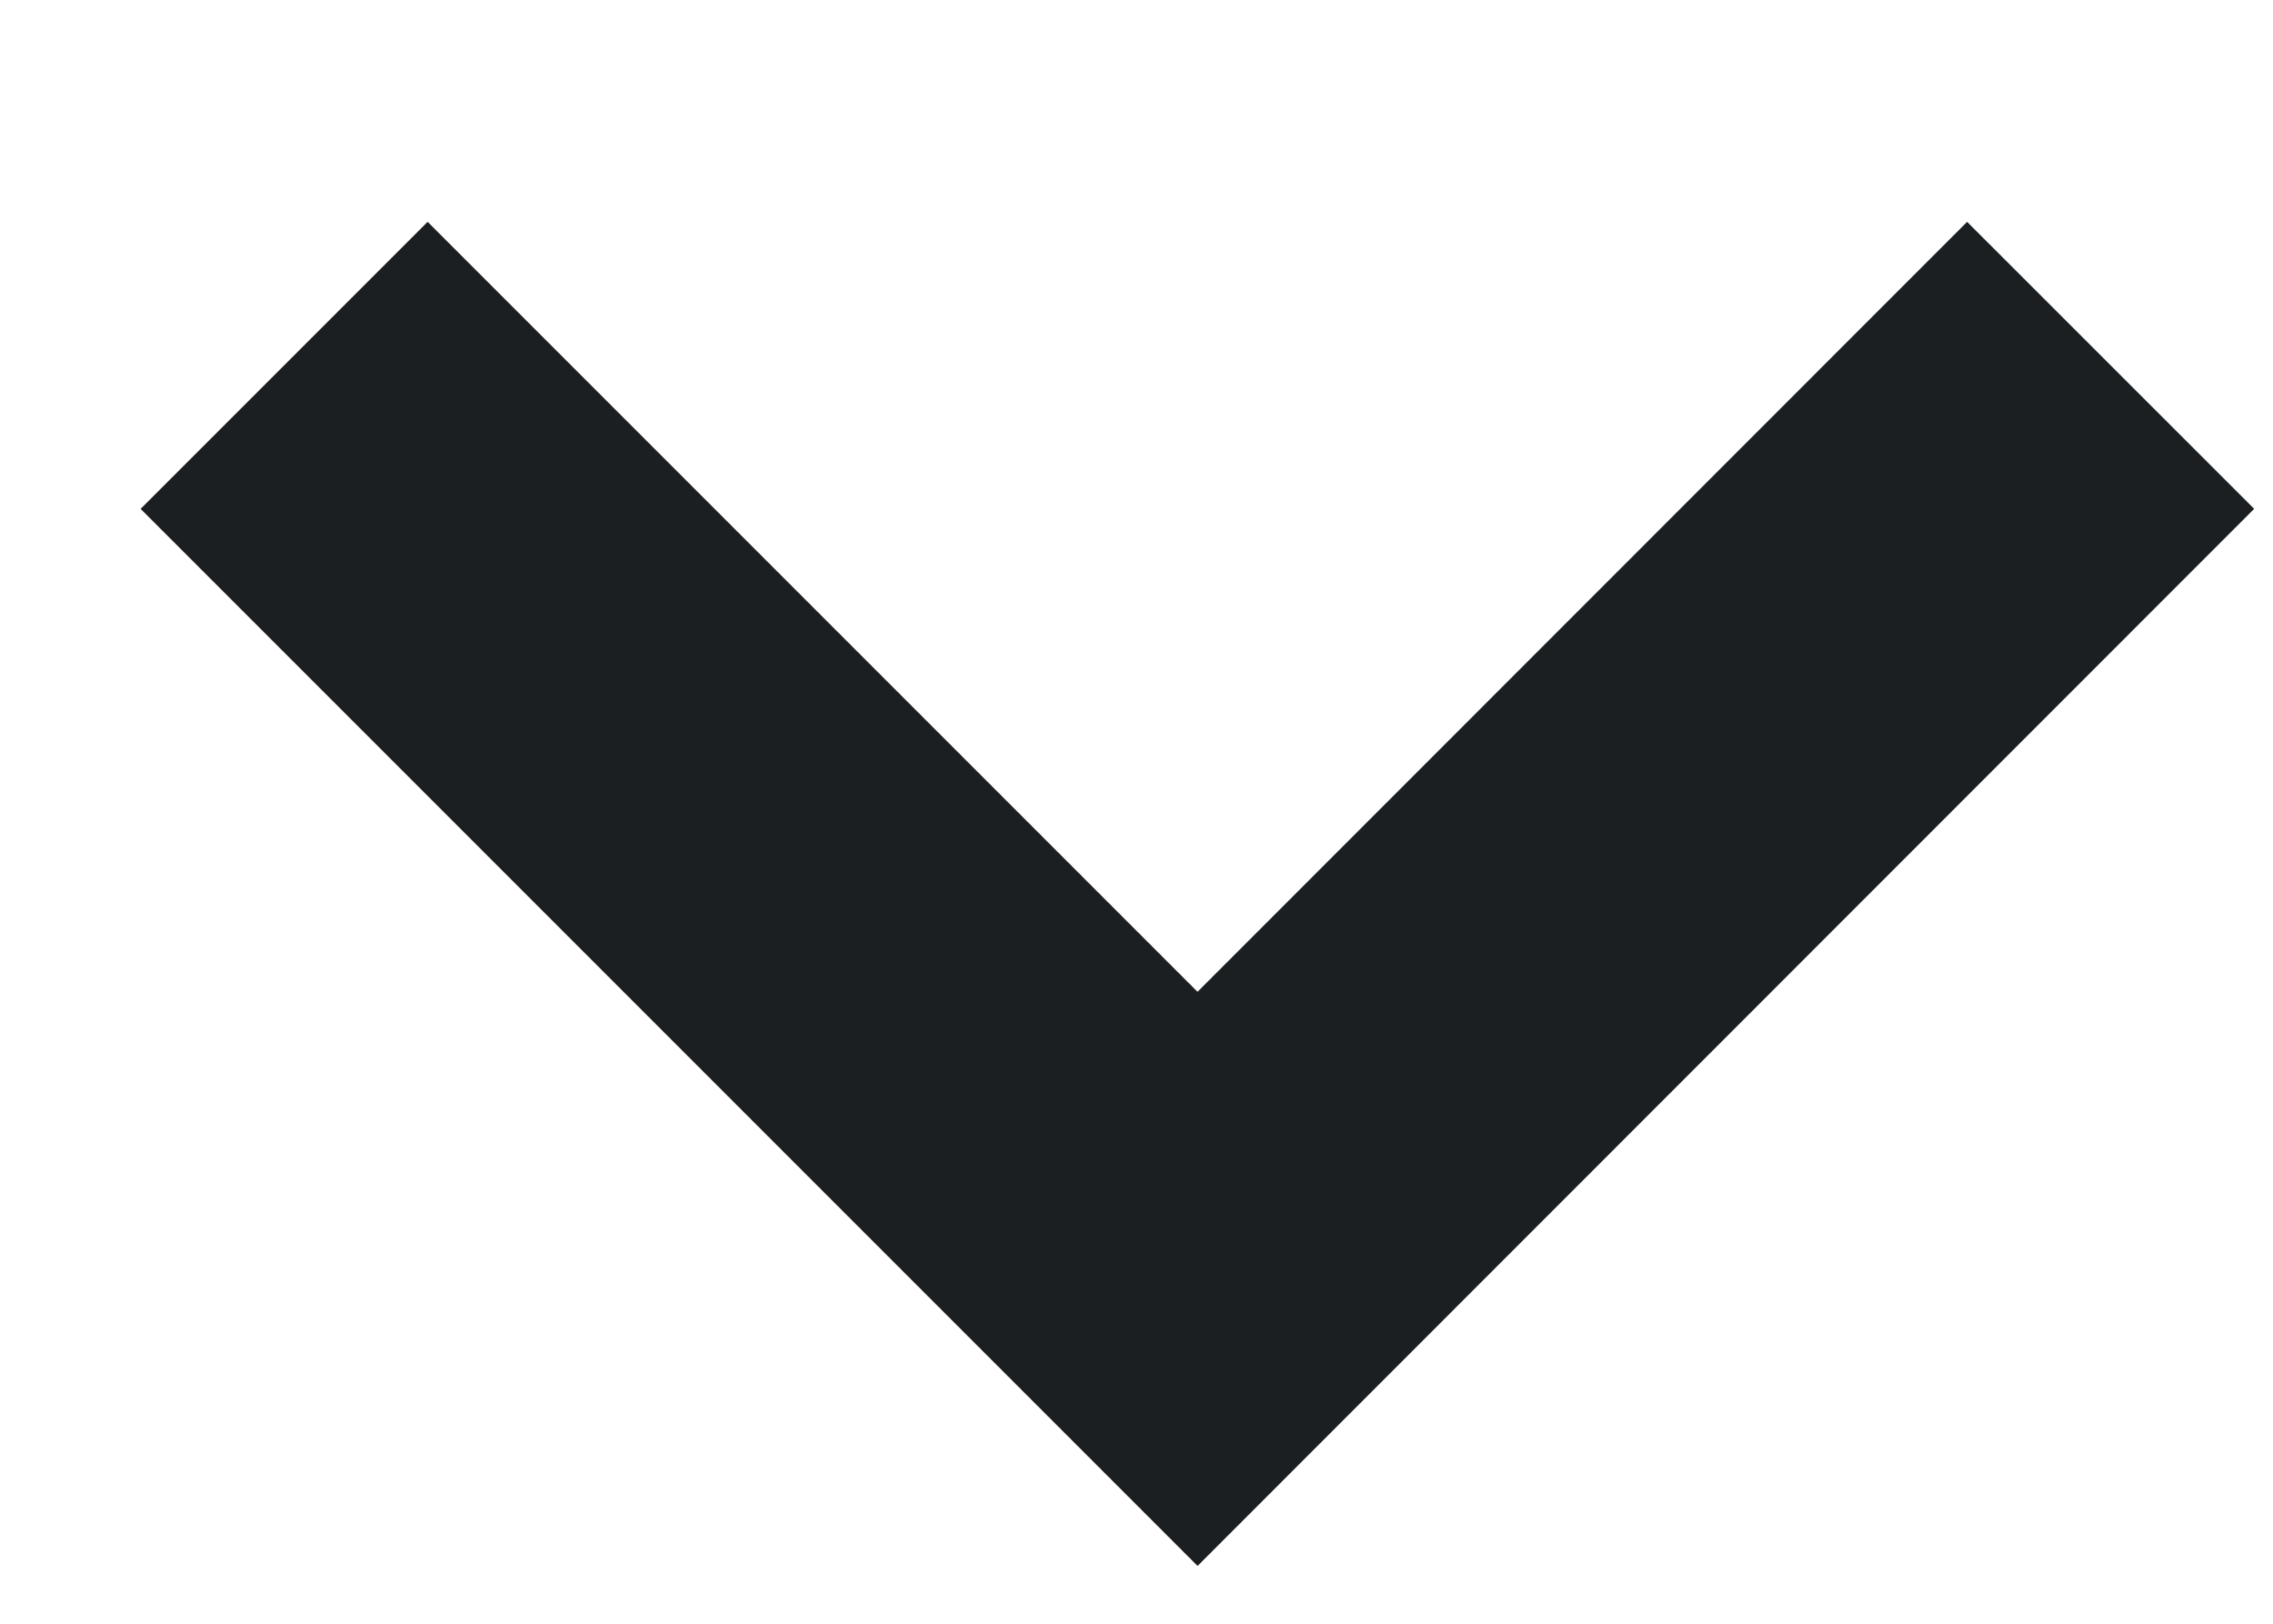
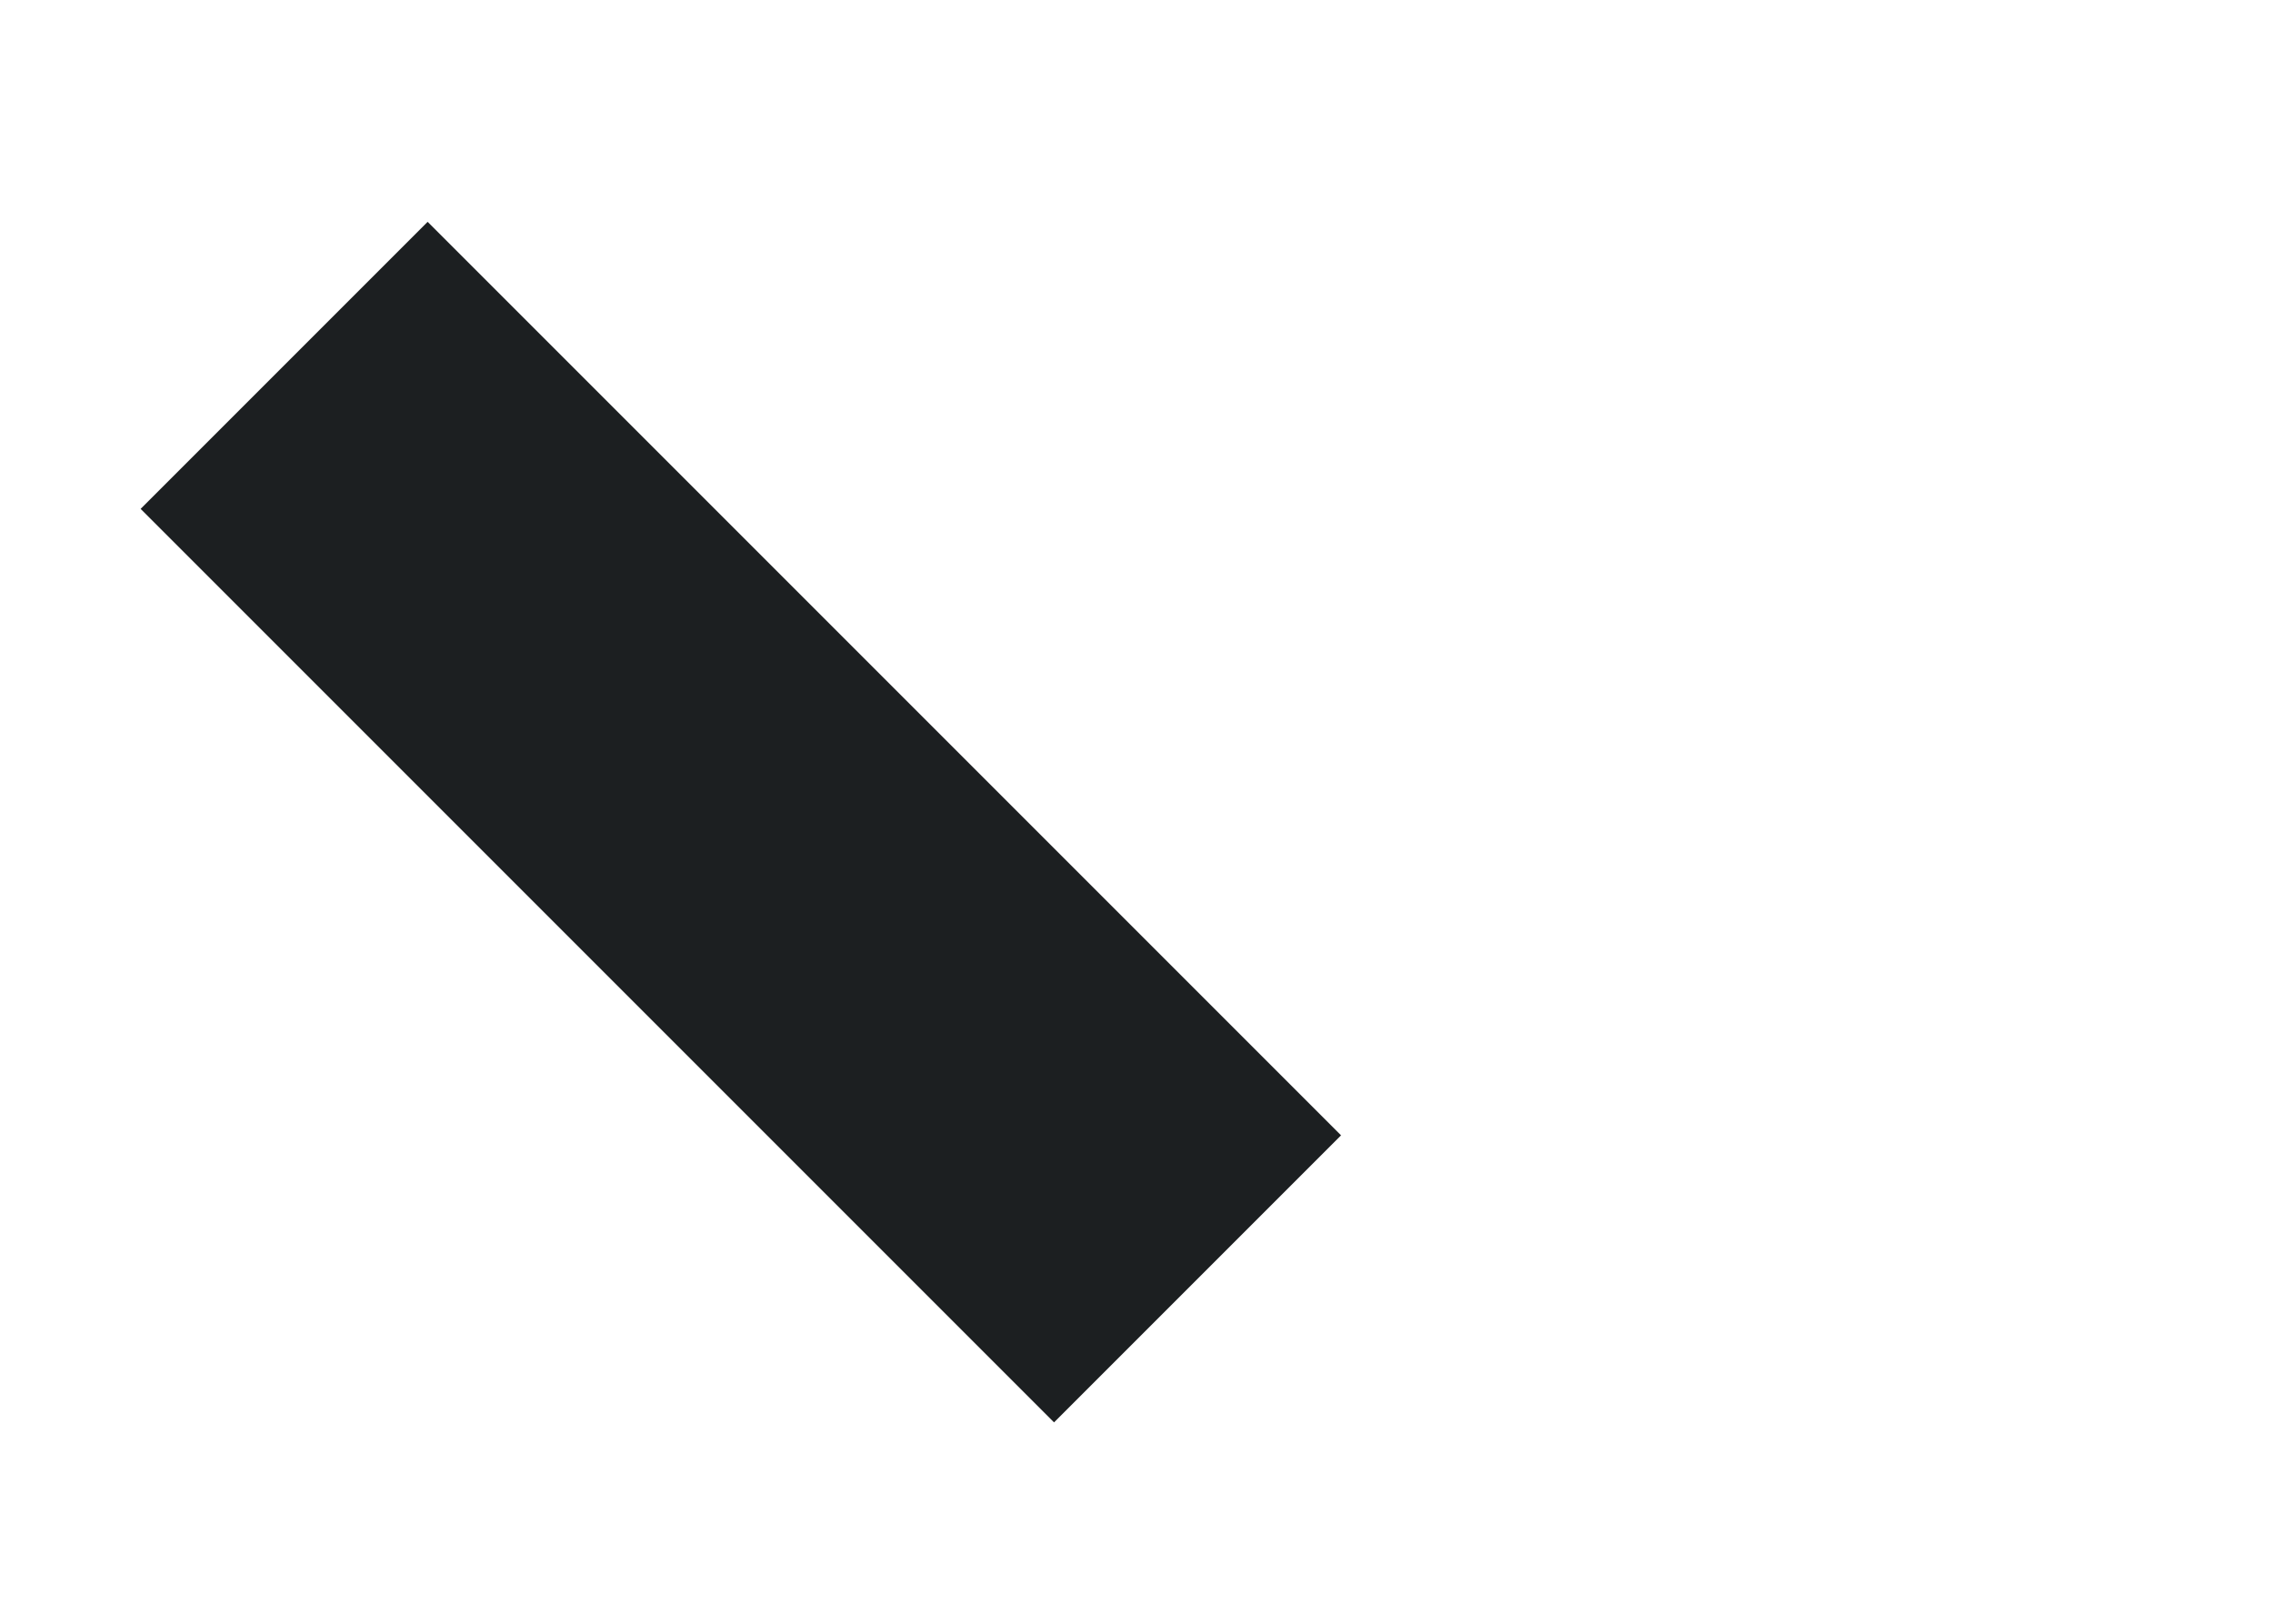
<svg xmlns="http://www.w3.org/2000/svg" width="7" height="5" viewBox="0 0 7 5" fill="none">
-   <path d="M0.875 1.125L3.688 3.938L6.5 1.125" stroke="#1C1F21" stroke-width="1.25" />
+   <path d="M0.875 1.125L3.688 3.938" stroke="#1C1F21" stroke-width="1.25" />
</svg>